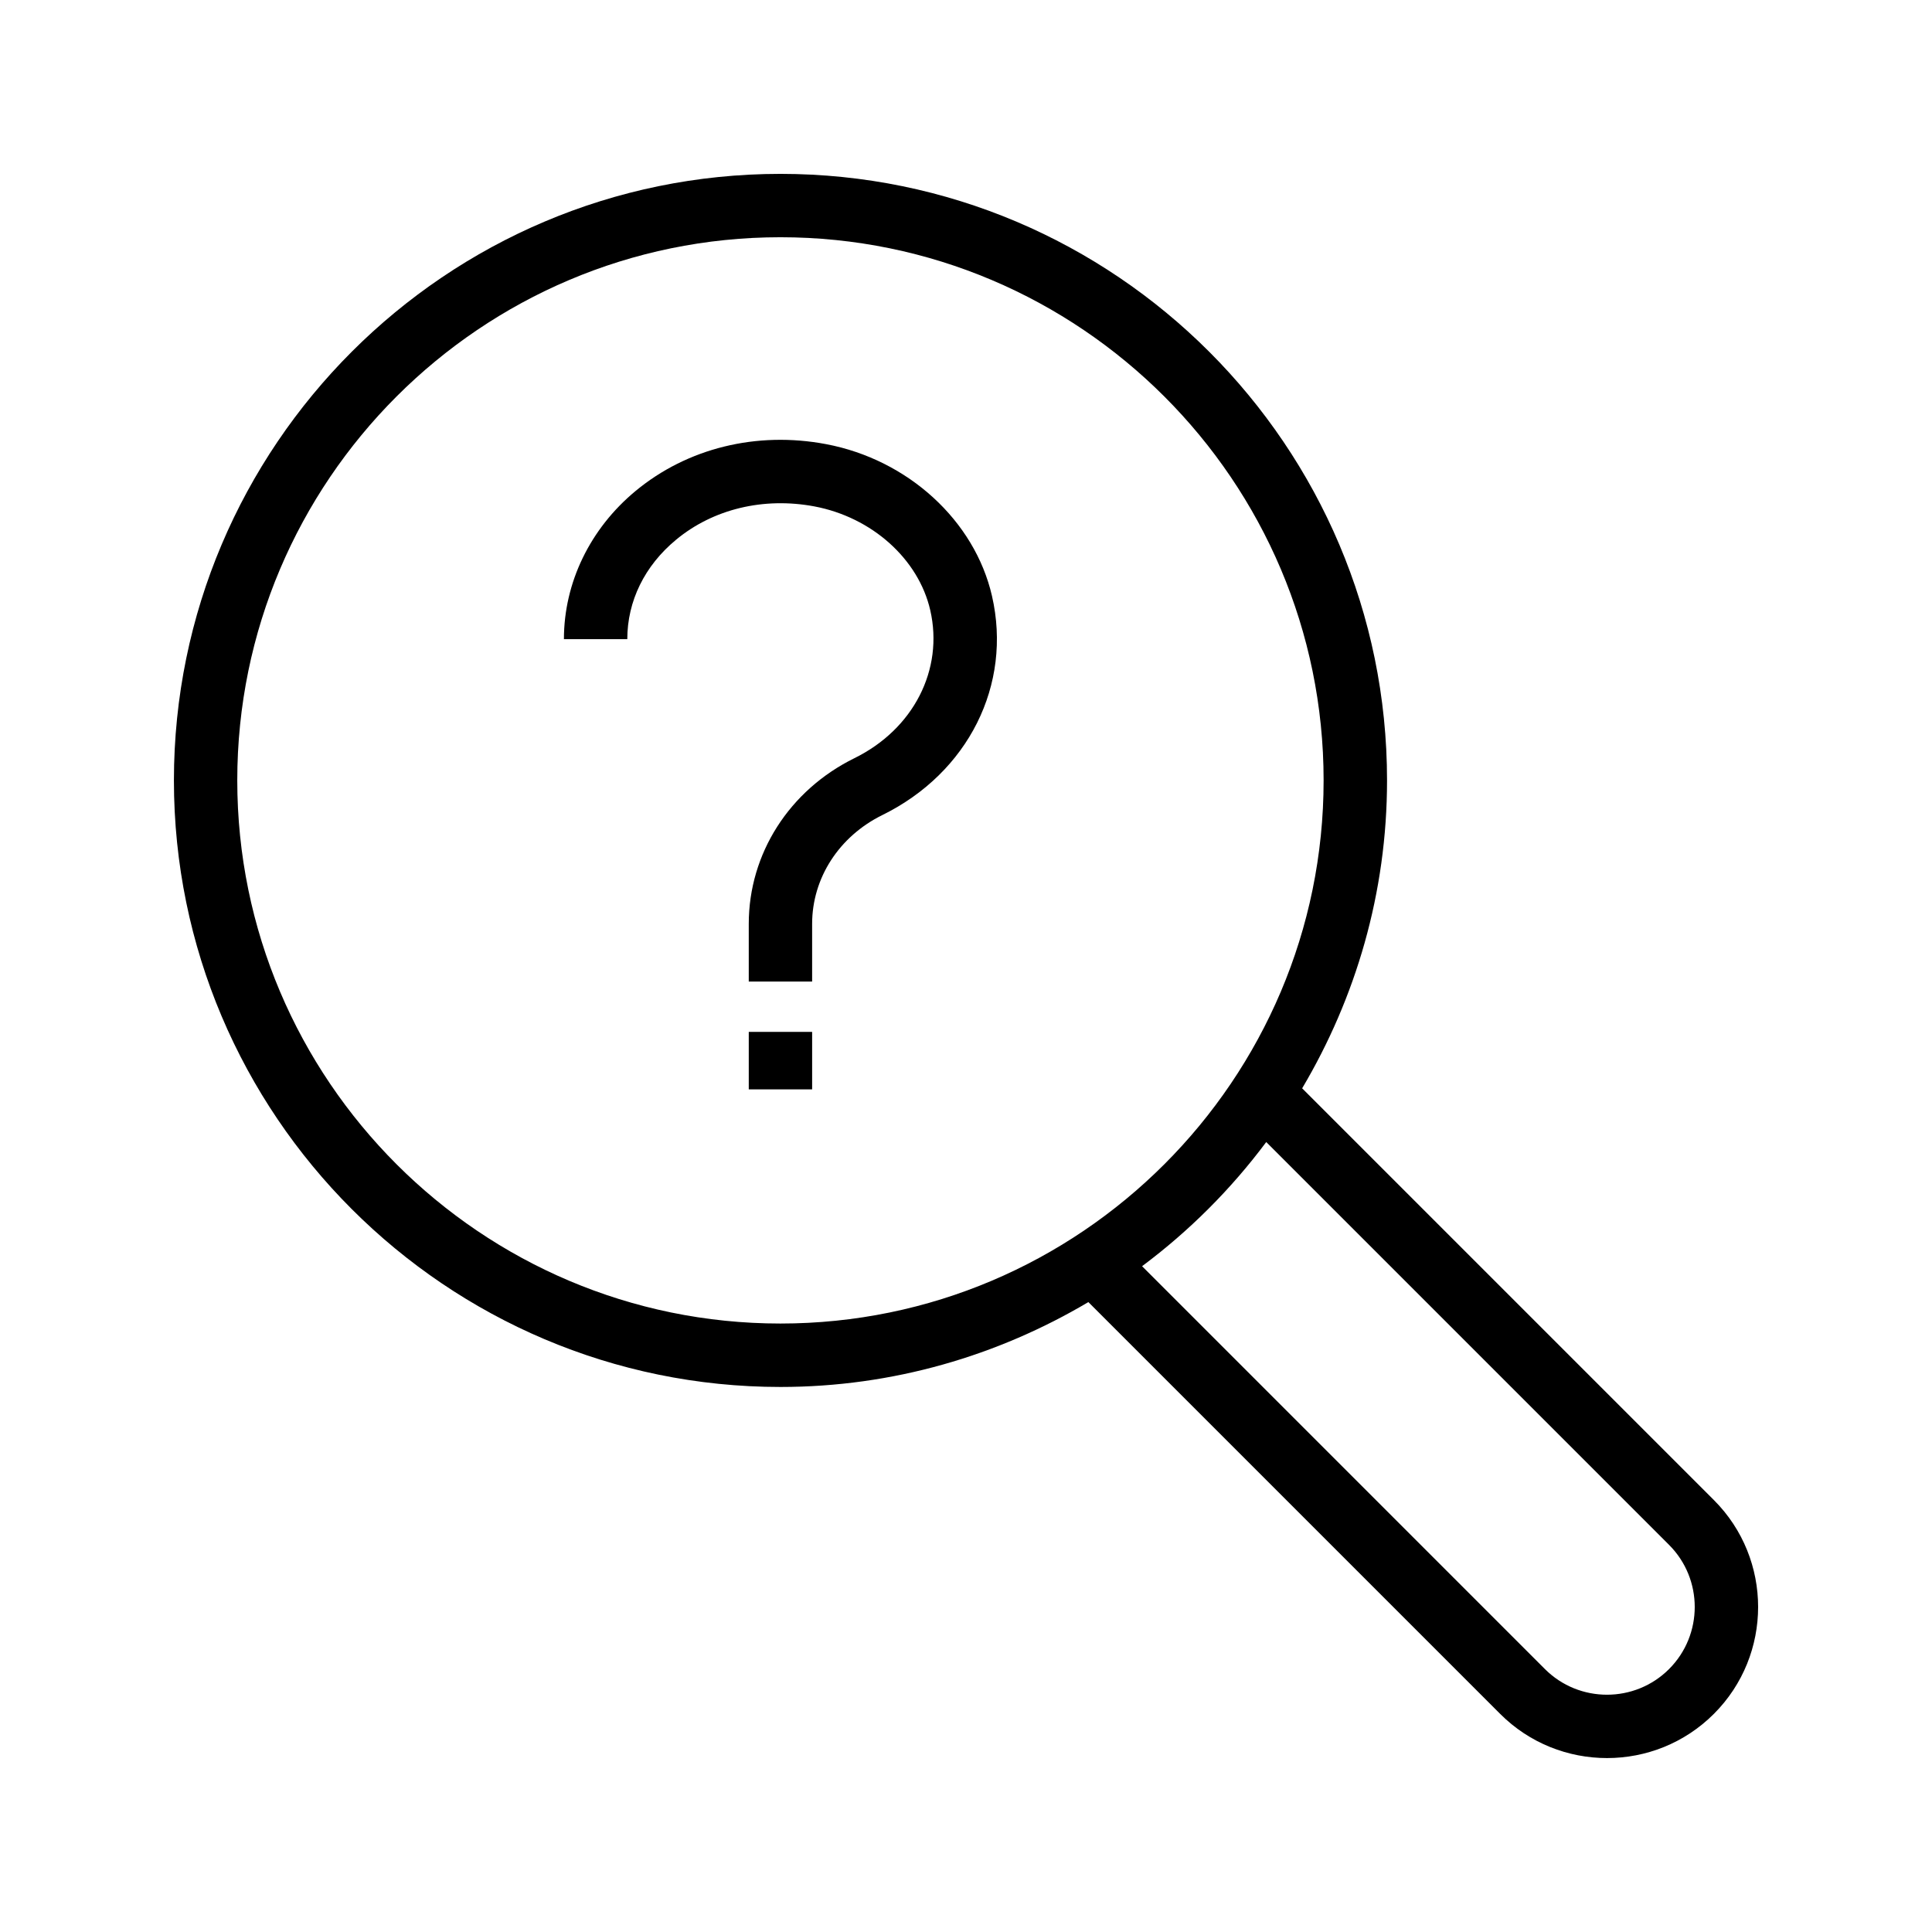
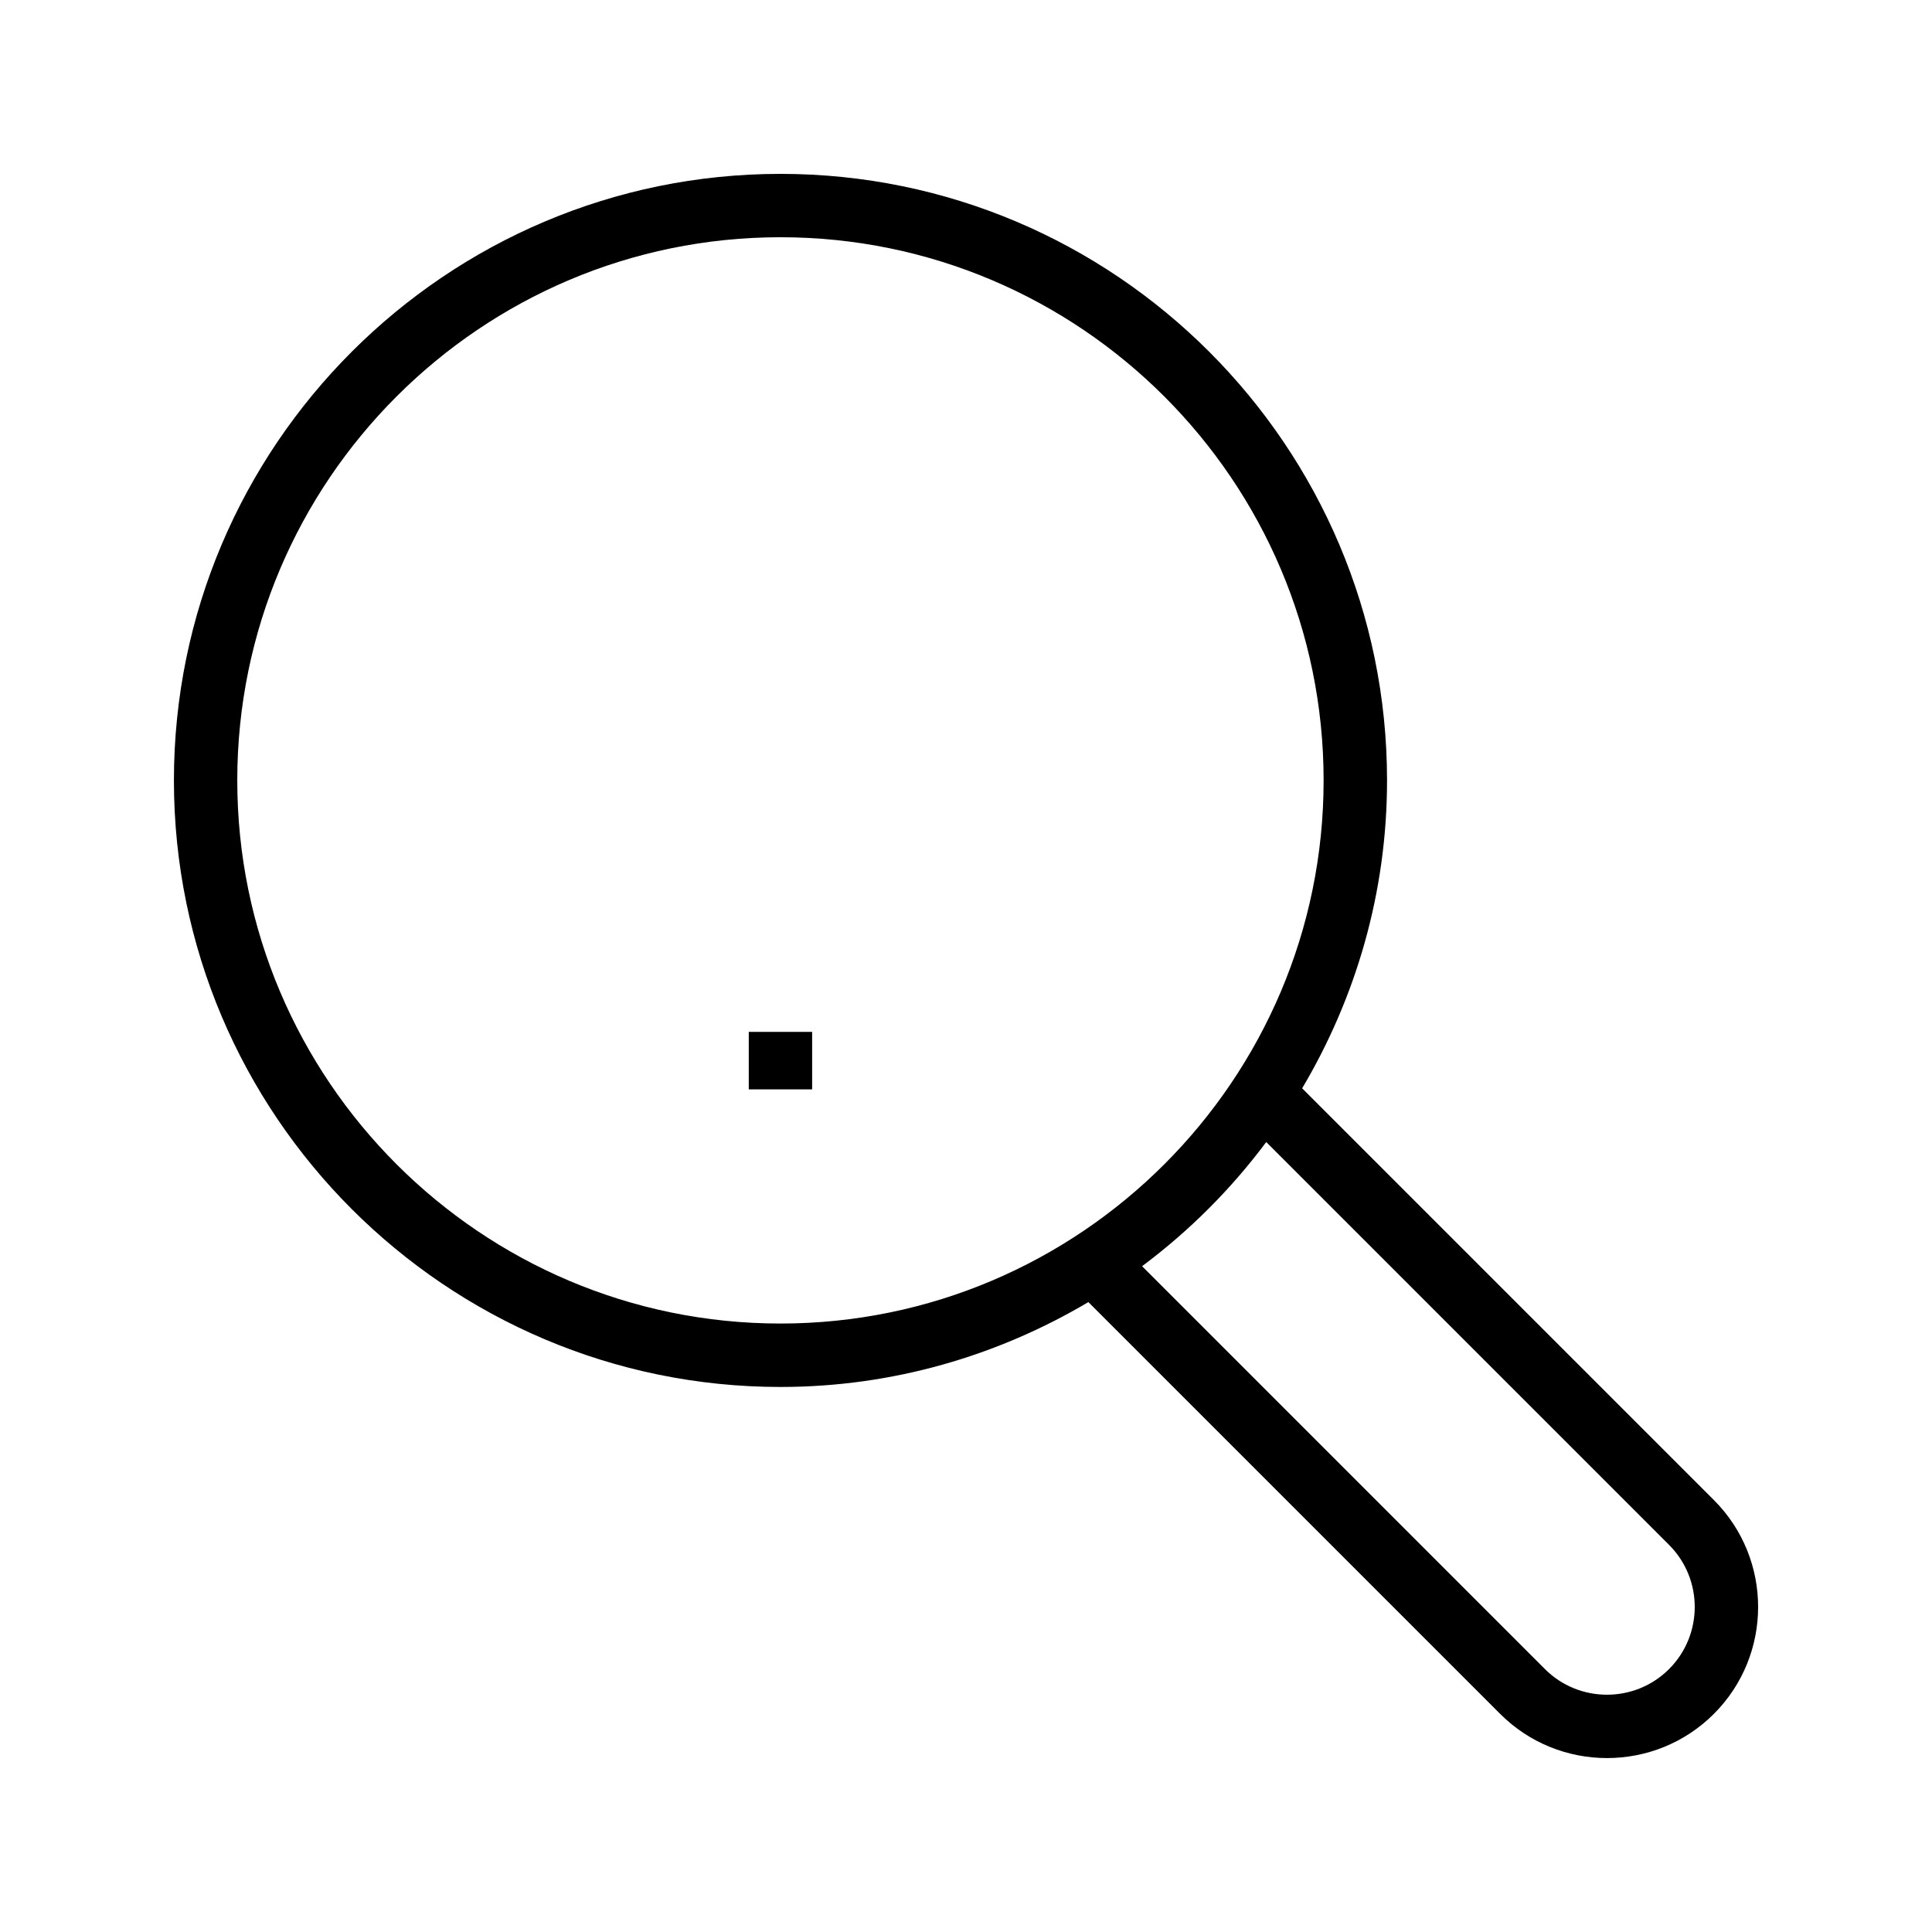
<svg xmlns="http://www.w3.org/2000/svg" fill="#000000" width="800px" height="800px" version="1.1" viewBox="144 144 512 512">
  <g>
    <path d="m190.09 350.82c0 88.633 72.102 160.74 160.74 160.74 29.805 0 57.645-8.301 81.598-22.492l109.12 109.12c7.805 7.816 18.066 11.719 28.324 11.719 10.266 0 20.523-3.902 28.332-11.719 15.621-15.621 15.621-41.031 0-56.652l-109.12-109.12c14.195-23.953 22.496-51.789 22.496-81.598 0-88.633-72.109-160.74-160.75-160.74-88.633 0.004-160.74 72.105-160.74 160.74zm396.23 202.59c9.07 9.07 9.07 23.836 0 32.906-9.062 9.062-23.828 9.078-32.906 0l-106.75-106.76c12.5-9.332 23.574-20.402 32.902-32.902zm-235.5-346.54c79.375 0 143.95 64.574 143.95 143.94 0 79.367-64.574 143.94-143.95 143.94-79.367 0-143.94-64.574-143.94-143.94-0.004-79.367 64.574-143.94 143.94-143.94z" />
-     <path d="m323.16 287.04c9.84-8.16 23.199-11.355 36.652-8.84 15.254 2.879 27.594 13.934 30.711 27.496 3.625 15.77-4.445 31.527-20.082 39.223-17.277 8.504-28.012 25.328-28.012 43.91v15.301h16.793v-15.301c0-12.137 7.141-23.191 18.629-28.84 22.77-11.211 34.441-34.539 29.035-58.047-4.582-19.969-22.246-36.137-43.961-40.238-18.375-3.477-36.77 1.043-50.488 12.406-12.07 9.996-18.992 24.312-18.992 39.27h16.793c0.008-10.086 4.59-19.445 12.922-26.34z" />
    <path d="m342.43 417.46h16.793v15.234h-16.793z" />
  </g>
</svg>